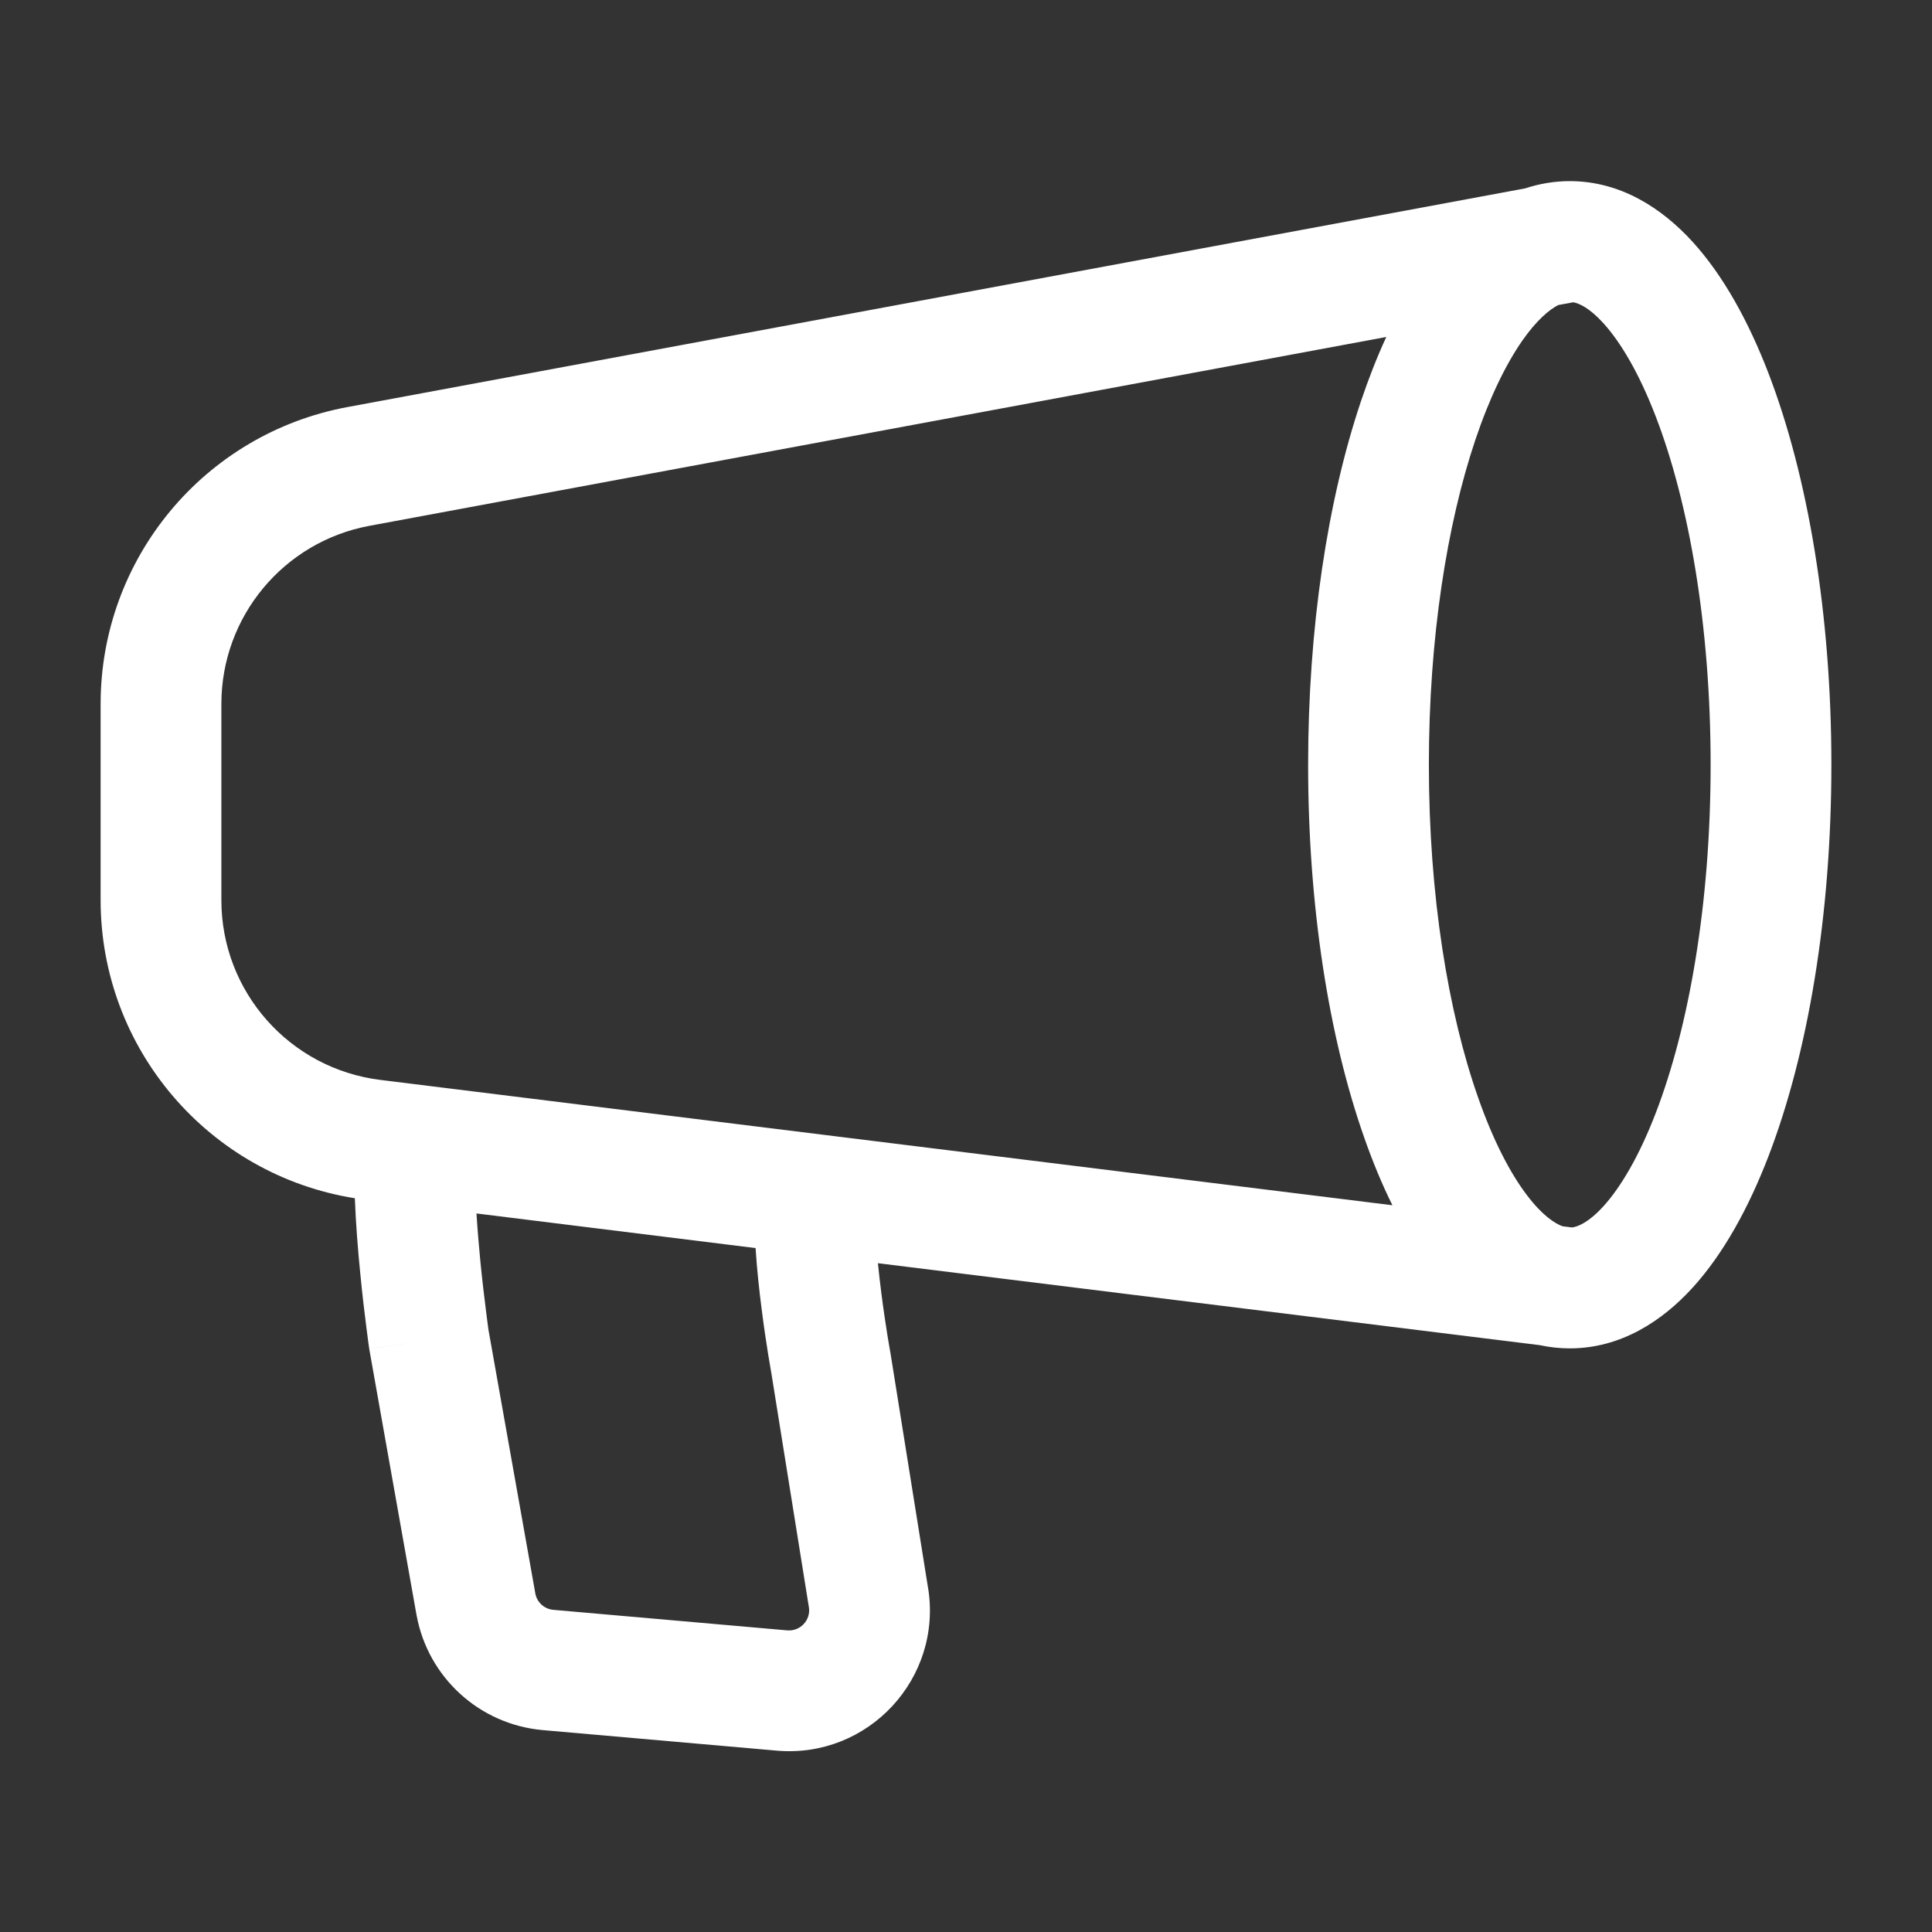
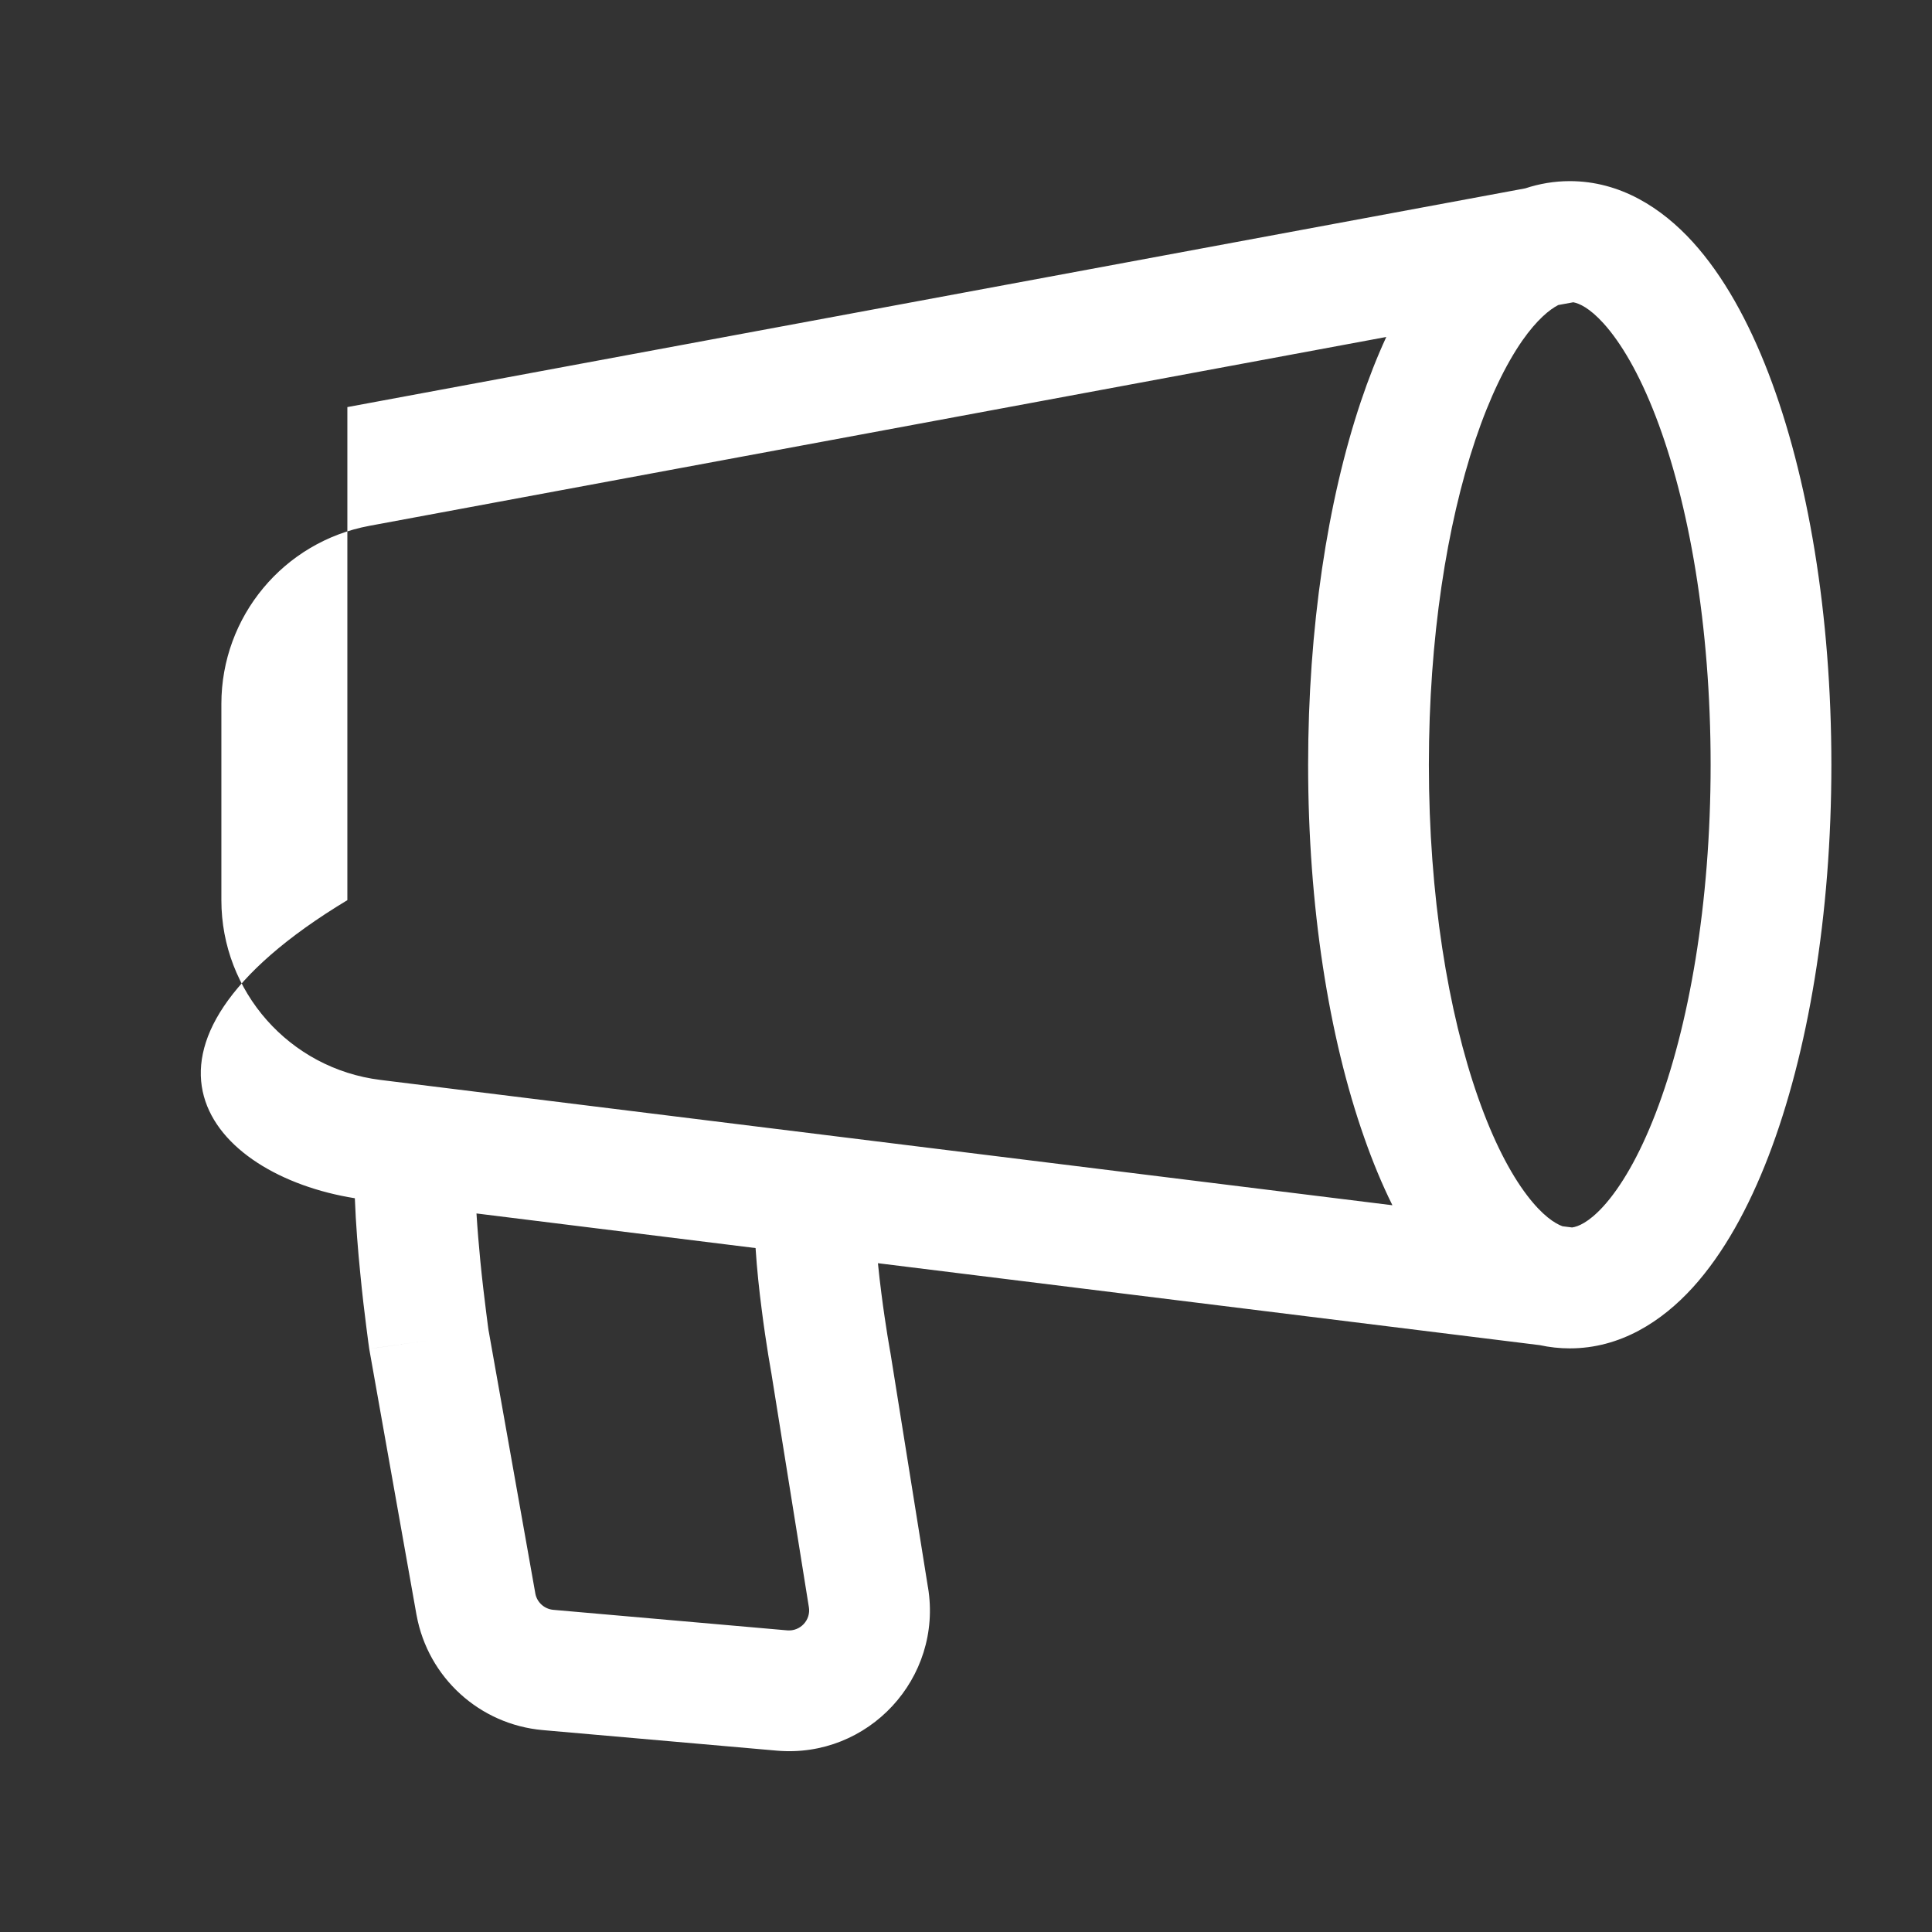
<svg xmlns="http://www.w3.org/2000/svg" width="24" height="24" viewBox="0 0 24 24" fill="none">
  <rect x="0" y="0" width="24" height="24" fill="#333333" stroke="none" />
-   <path fill-rule="evenodd" clip-rule="evenodd" d="M19.544 3.755L19.358 3.789C19.25 3.844 19.093 3.971 18.91 4.232C18.706 4.526 18.504 4.939 18.327 5.465C17.974 6.516 17.75 7.928 17.75 9.5C17.75 11.123 17.989 12.575 18.362 13.635C18.548 14.166 18.759 14.572 18.969 14.848C19.161 15.101 19.316 15.199 19.41 15.233L19.529 15.248C19.601 15.238 19.733 15.188 19.918 14.985C20.133 14.748 20.361 14.365 20.568 13.827C20.98 12.757 21.25 11.227 21.25 9.5C21.25 7.773 20.98 6.243 20.568 5.173C20.361 4.635 20.133 4.252 19.918 4.015C19.745 3.825 19.619 3.769 19.544 3.755ZM19.128 16.71C19.249 16.736 19.373 16.75 19.5 16.75C20.129 16.75 20.644 16.416 21.028 15.994C21.411 15.572 21.722 15.004 21.968 14.365C22.461 13.083 22.75 11.363 22.75 9.5C22.75 7.637 22.461 5.917 21.968 4.635C21.722 3.996 21.411 3.428 21.028 3.006C20.644 2.584 20.129 2.25 19.5 2.25C19.308 2.25 19.123 2.282 18.947 2.34L4.315 5.057C2.539 5.387 1.25 6.937 1.25 8.744V11.182C1.25 13.03 2.596 14.596 4.408 14.885C4.42 15.206 4.447 15.535 4.475 15.814C4.5 16.075 4.528 16.31 4.55 16.479C4.561 16.564 4.57 16.632 4.576 16.68L4.584 16.736L4.586 16.751L4.587 16.756C4.587 16.756 4.587 16.757 5.329 16.65L4.587 16.756L4.589 16.769L5.174 20.061L5.175 20.065C5.317 20.84 5.959 21.423 6.743 21.492L9.648 21.747C10.787 21.847 11.714 20.846 11.528 19.719C11.528 19.718 11.527 19.717 11.527 19.716L11.061 16.804L11.059 16.796L11.059 16.793L11.057 16.783L11.05 16.743C11.044 16.707 11.035 16.654 11.024 16.588C11.003 16.456 10.975 16.273 10.949 16.068C10.933 15.944 10.918 15.816 10.906 15.692L19.128 16.71ZM17.297 14.972L4.724 13.415C3.596 13.275 2.75 12.318 2.75 11.182V8.744C2.75 7.66 3.523 6.73 4.589 6.532L17.221 4.186C17.105 4.437 17 4.706 16.905 4.988C16.491 6.222 16.25 7.8 16.25 9.5C16.25 11.255 16.506 12.88 16.947 14.132C17.051 14.429 17.167 14.71 17.297 14.972ZM9.386 15.504L5.919 15.074C5.931 15.267 5.948 15.47 5.967 15.667C5.991 15.911 6.018 16.131 6.038 16.29C6.048 16.369 6.056 16.433 6.062 16.477L6.069 16.527L6.07 16.531L6.65 19.794C6.65 19.794 6.65 19.795 6.65 19.796C6.671 19.905 6.762 19.988 6.874 19.998L9.779 20.253C9.942 20.267 10.075 20.124 10.048 19.963L10.047 19.958L9.582 17.057L9.58 17.047L9.572 16.999C9.565 16.958 9.555 16.9 9.543 16.828C9.52 16.684 9.489 16.483 9.461 16.258C9.432 16.035 9.403 15.77 9.386 15.504Z" fill="white" />
+   <path fill-rule="evenodd" clip-rule="evenodd" d="M19.544 3.755L19.358 3.789C19.25 3.844 19.093 3.971 18.91 4.232C18.706 4.526 18.504 4.939 18.327 5.465C17.974 6.516 17.75 7.928 17.75 9.5C17.75 11.123 17.989 12.575 18.362 13.635C18.548 14.166 18.759 14.572 18.969 14.848C19.161 15.101 19.316 15.199 19.41 15.233L19.529 15.248C19.601 15.238 19.733 15.188 19.918 14.985C20.133 14.748 20.361 14.365 20.568 13.827C20.98 12.757 21.25 11.227 21.25 9.5C21.25 7.773 20.98 6.243 20.568 5.173C20.361 4.635 20.133 4.252 19.918 4.015C19.745 3.825 19.619 3.769 19.544 3.755ZM19.128 16.71C19.249 16.736 19.373 16.75 19.5 16.75C20.129 16.75 20.644 16.416 21.028 15.994C21.411 15.572 21.722 15.004 21.968 14.365C22.461 13.083 22.75 11.363 22.75 9.5C22.75 7.637 22.461 5.917 21.968 4.635C21.722 3.996 21.411 3.428 21.028 3.006C20.644 2.584 20.129 2.25 19.5 2.25C19.308 2.25 19.123 2.282 18.947 2.34L4.315 5.057V11.182C1.25 13.03 2.596 14.596 4.408 14.885C4.42 15.206 4.447 15.535 4.475 15.814C4.5 16.075 4.528 16.31 4.55 16.479C4.561 16.564 4.57 16.632 4.576 16.68L4.584 16.736L4.586 16.751L4.587 16.756C4.587 16.756 4.587 16.757 5.329 16.65L4.587 16.756L4.589 16.769L5.174 20.061L5.175 20.065C5.317 20.84 5.959 21.423 6.743 21.492L9.648 21.747C10.787 21.847 11.714 20.846 11.528 19.719C11.528 19.718 11.527 19.717 11.527 19.716L11.061 16.804L11.059 16.796L11.059 16.793L11.057 16.783L11.05 16.743C11.044 16.707 11.035 16.654 11.024 16.588C11.003 16.456 10.975 16.273 10.949 16.068C10.933 15.944 10.918 15.816 10.906 15.692L19.128 16.71ZM17.297 14.972L4.724 13.415C3.596 13.275 2.75 12.318 2.75 11.182V8.744C2.75 7.66 3.523 6.73 4.589 6.532L17.221 4.186C17.105 4.437 17 4.706 16.905 4.988C16.491 6.222 16.25 7.8 16.25 9.5C16.25 11.255 16.506 12.88 16.947 14.132C17.051 14.429 17.167 14.71 17.297 14.972ZM9.386 15.504L5.919 15.074C5.931 15.267 5.948 15.47 5.967 15.667C5.991 15.911 6.018 16.131 6.038 16.29C6.048 16.369 6.056 16.433 6.062 16.477L6.069 16.527L6.07 16.531L6.65 19.794C6.65 19.794 6.65 19.795 6.65 19.796C6.671 19.905 6.762 19.988 6.874 19.998L9.779 20.253C9.942 20.267 10.075 20.124 10.048 19.963L10.047 19.958L9.582 17.057L9.58 17.047L9.572 16.999C9.565 16.958 9.555 16.9 9.543 16.828C9.52 16.684 9.489 16.483 9.461 16.258C9.432 16.035 9.403 15.77 9.386 15.504Z" fill="white" />
</svg>